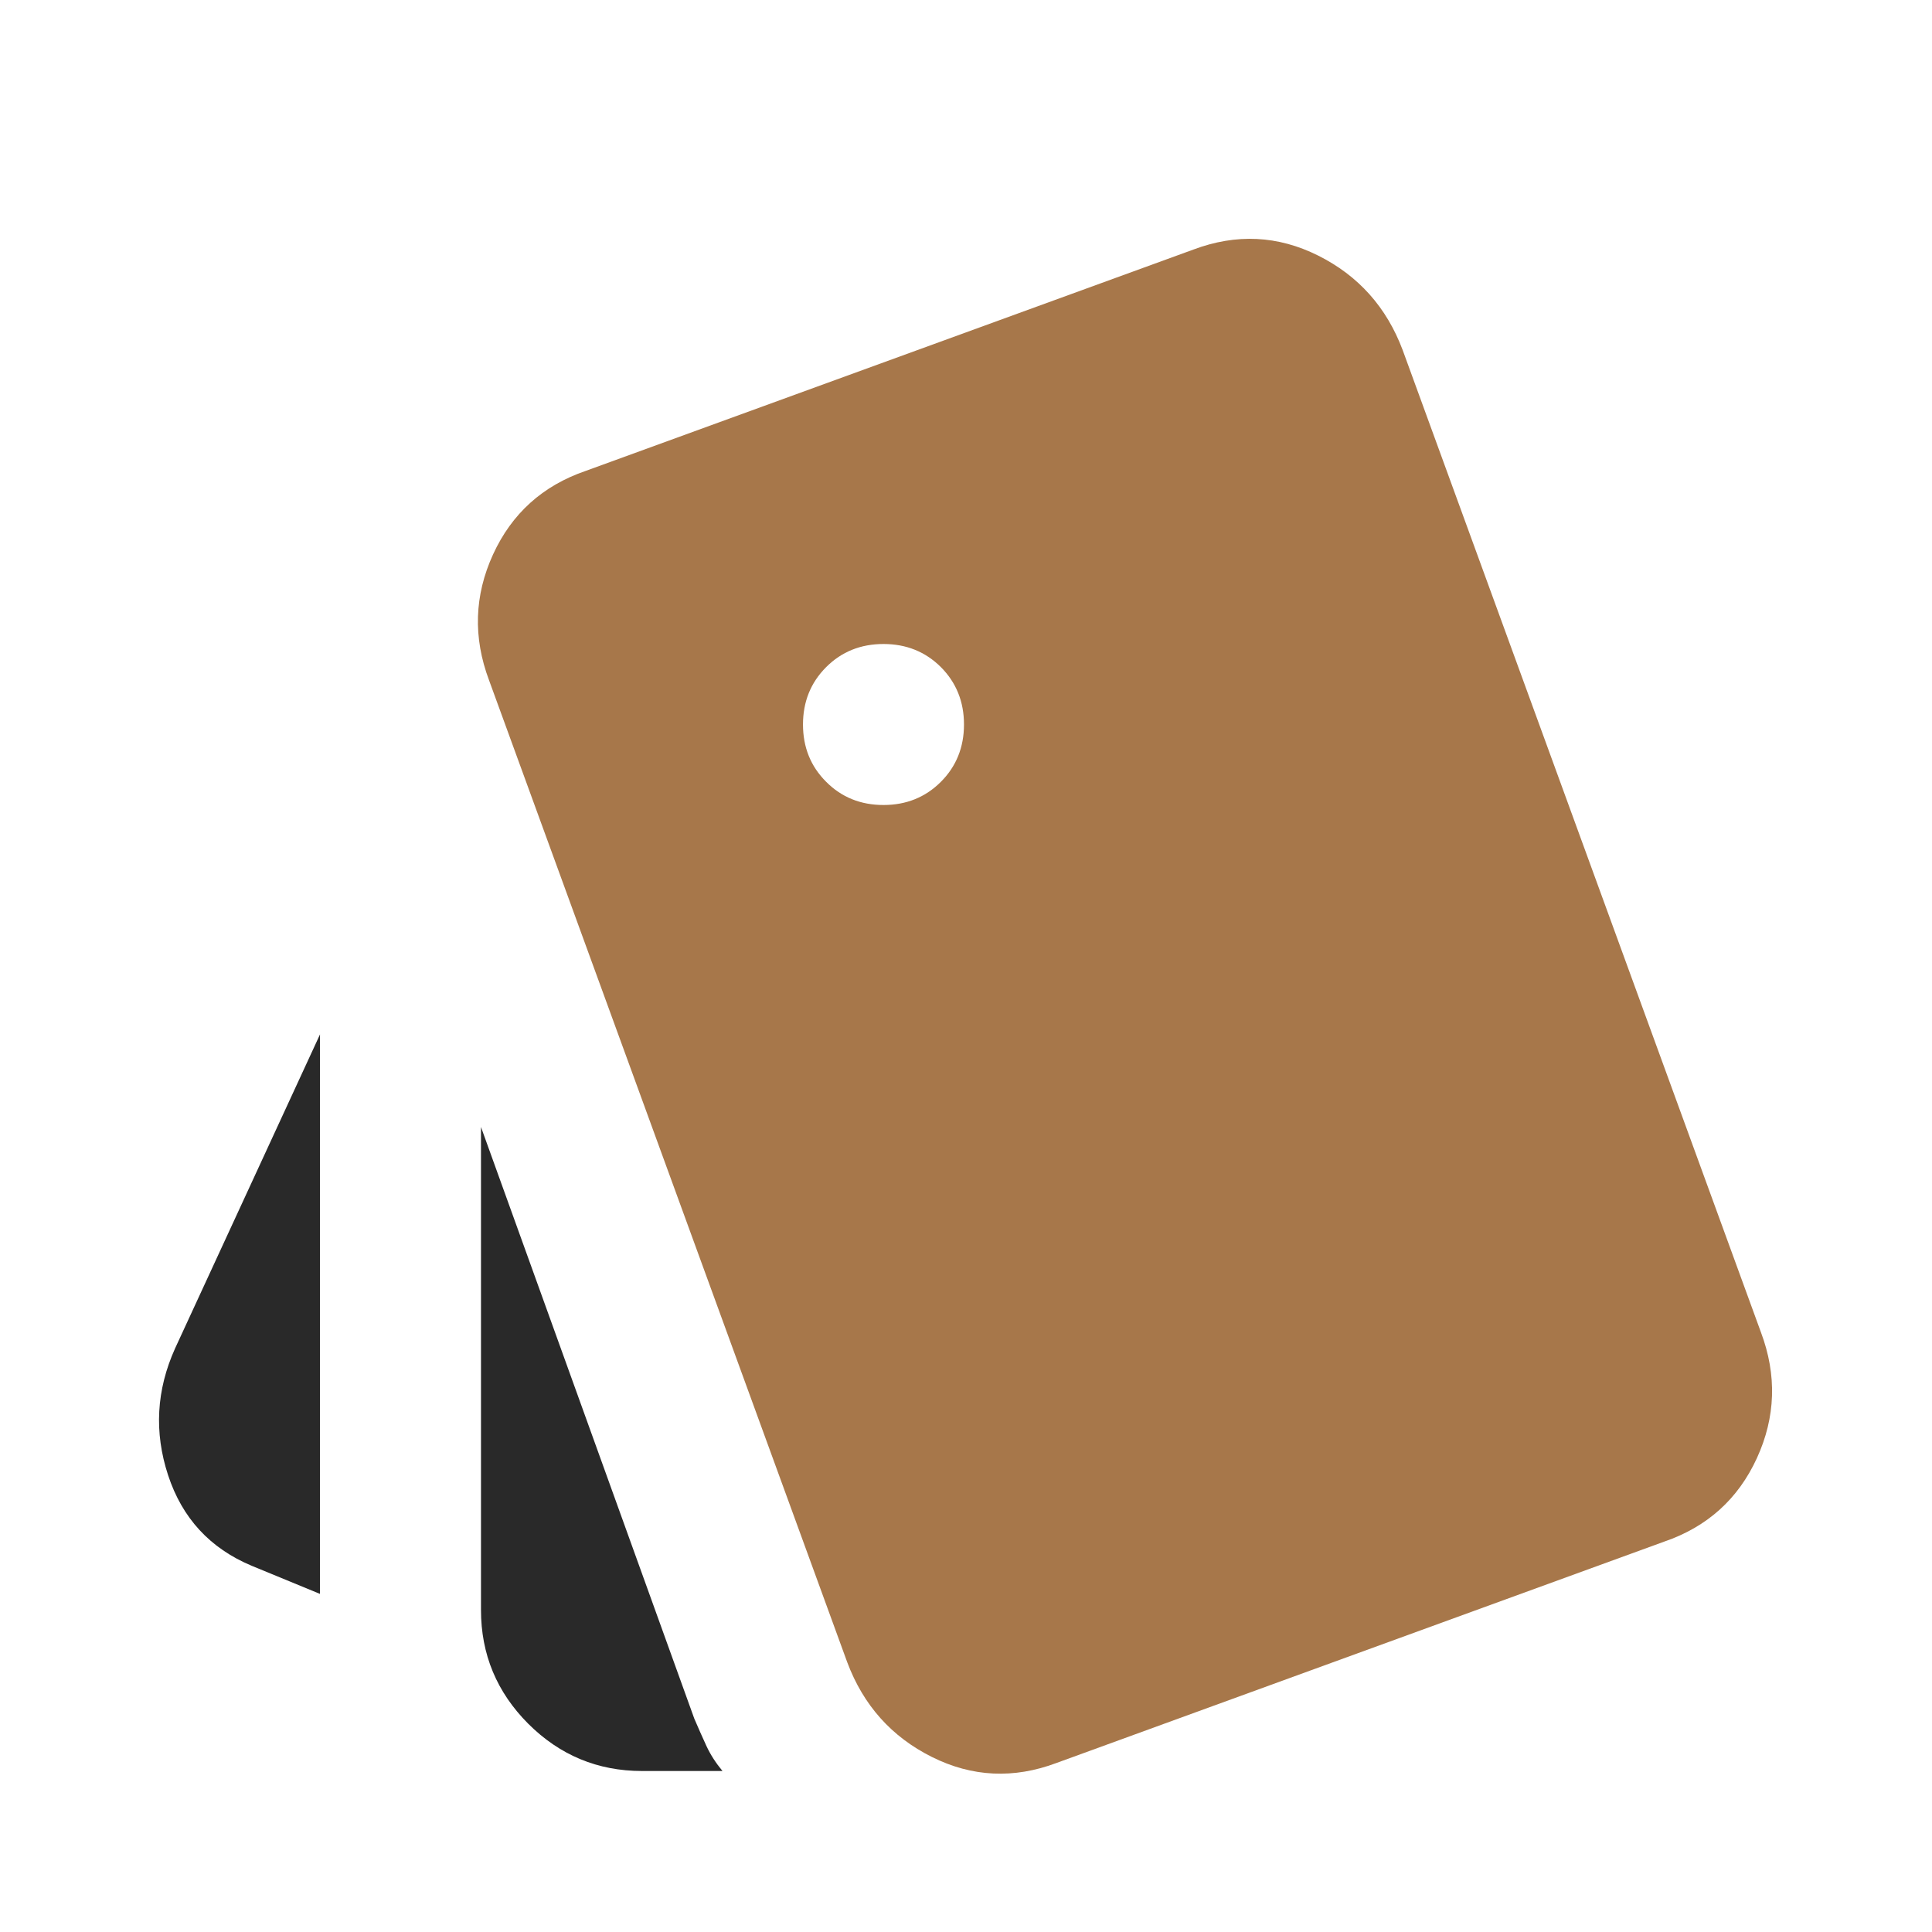
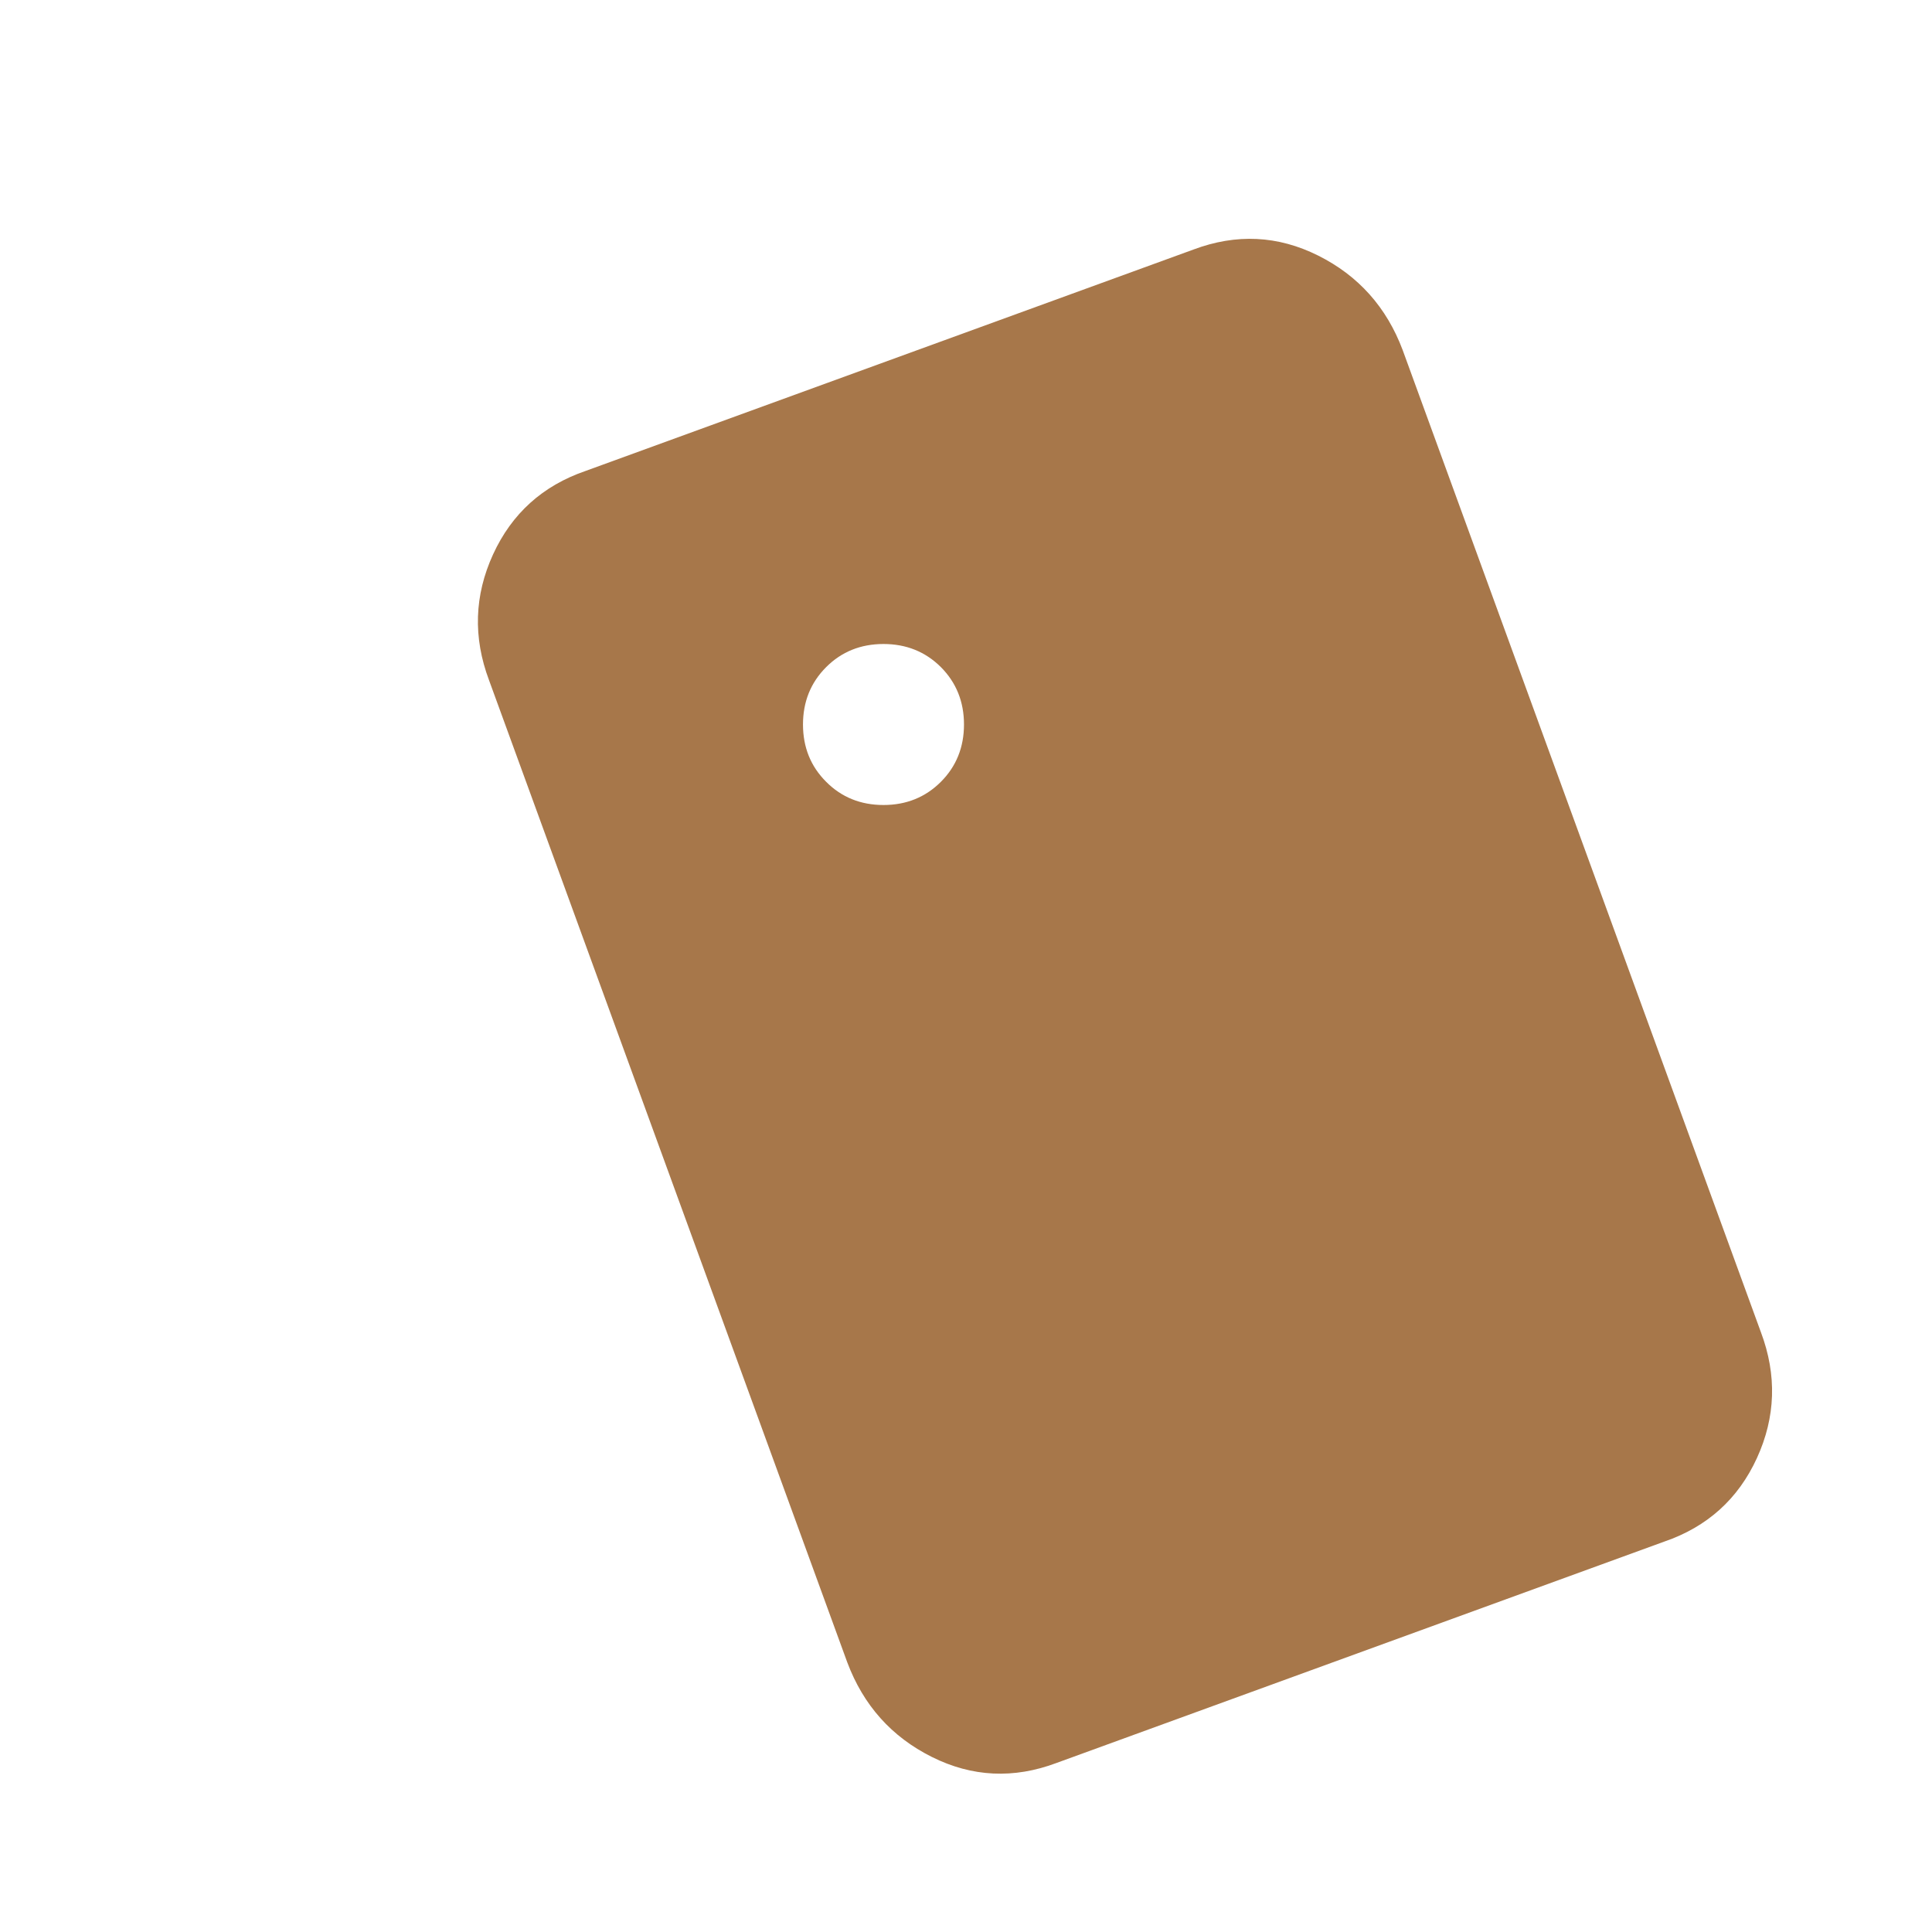
<svg xmlns="http://www.w3.org/2000/svg" width="24" height="24" viewBox="0 0 24 24" fill="none">
-   <path d="M3.975 19.8L3.125 19.45C2.608 19.233 2.263 18.858 2.088 18.325C1.913 17.792 1.942 17.267 2.175 16.75L3.975 12.85L3.975 19.8ZM7.975 22C7.425 22 6.954 21.804 6.562 21.413C6.171 21.021 5.975 20.55 5.975 20V14L8.625 21.35C8.675 21.467 8.725 21.579 8.775 21.688C8.825 21.796 8.892 21.9 8.975 22H7.975Z" fill="#292929" />
  <path d="M13.125 21.9C12.592 22.1 12.075 22.075 11.575 21.825C11.075 21.575 10.725 21.183 10.525 20.65L6.075 8.45C5.875 7.917 5.892 7.396 6.125 6.887C6.358 6.379 6.742 6.033 7.275 5.85L14.825 3.1C15.358 2.9 15.875 2.925 16.375 3.175C16.875 3.425 17.225 3.817 17.425 4.35L21.875 16.55C22.075 17.083 22.058 17.604 21.825 18.113C21.592 18.621 21.208 18.967 20.675 19.15L13.125 21.9ZM10.975 10C11.258 10 11.496 9.904 11.688 9.712C11.879 9.521 11.975 9.283 11.975 9C11.975 8.717 11.879 8.479 11.688 8.287C11.496 8.096 11.258 8 10.975 8C10.692 8 10.454 8.096 10.263 8.287C10.071 8.479 9.975 8.717 9.975 9C9.975 9.283 10.071 9.521 10.263 9.712C10.454 9.904 10.692 10 10.975 10Z" fill="#A7774A" />
</svg>